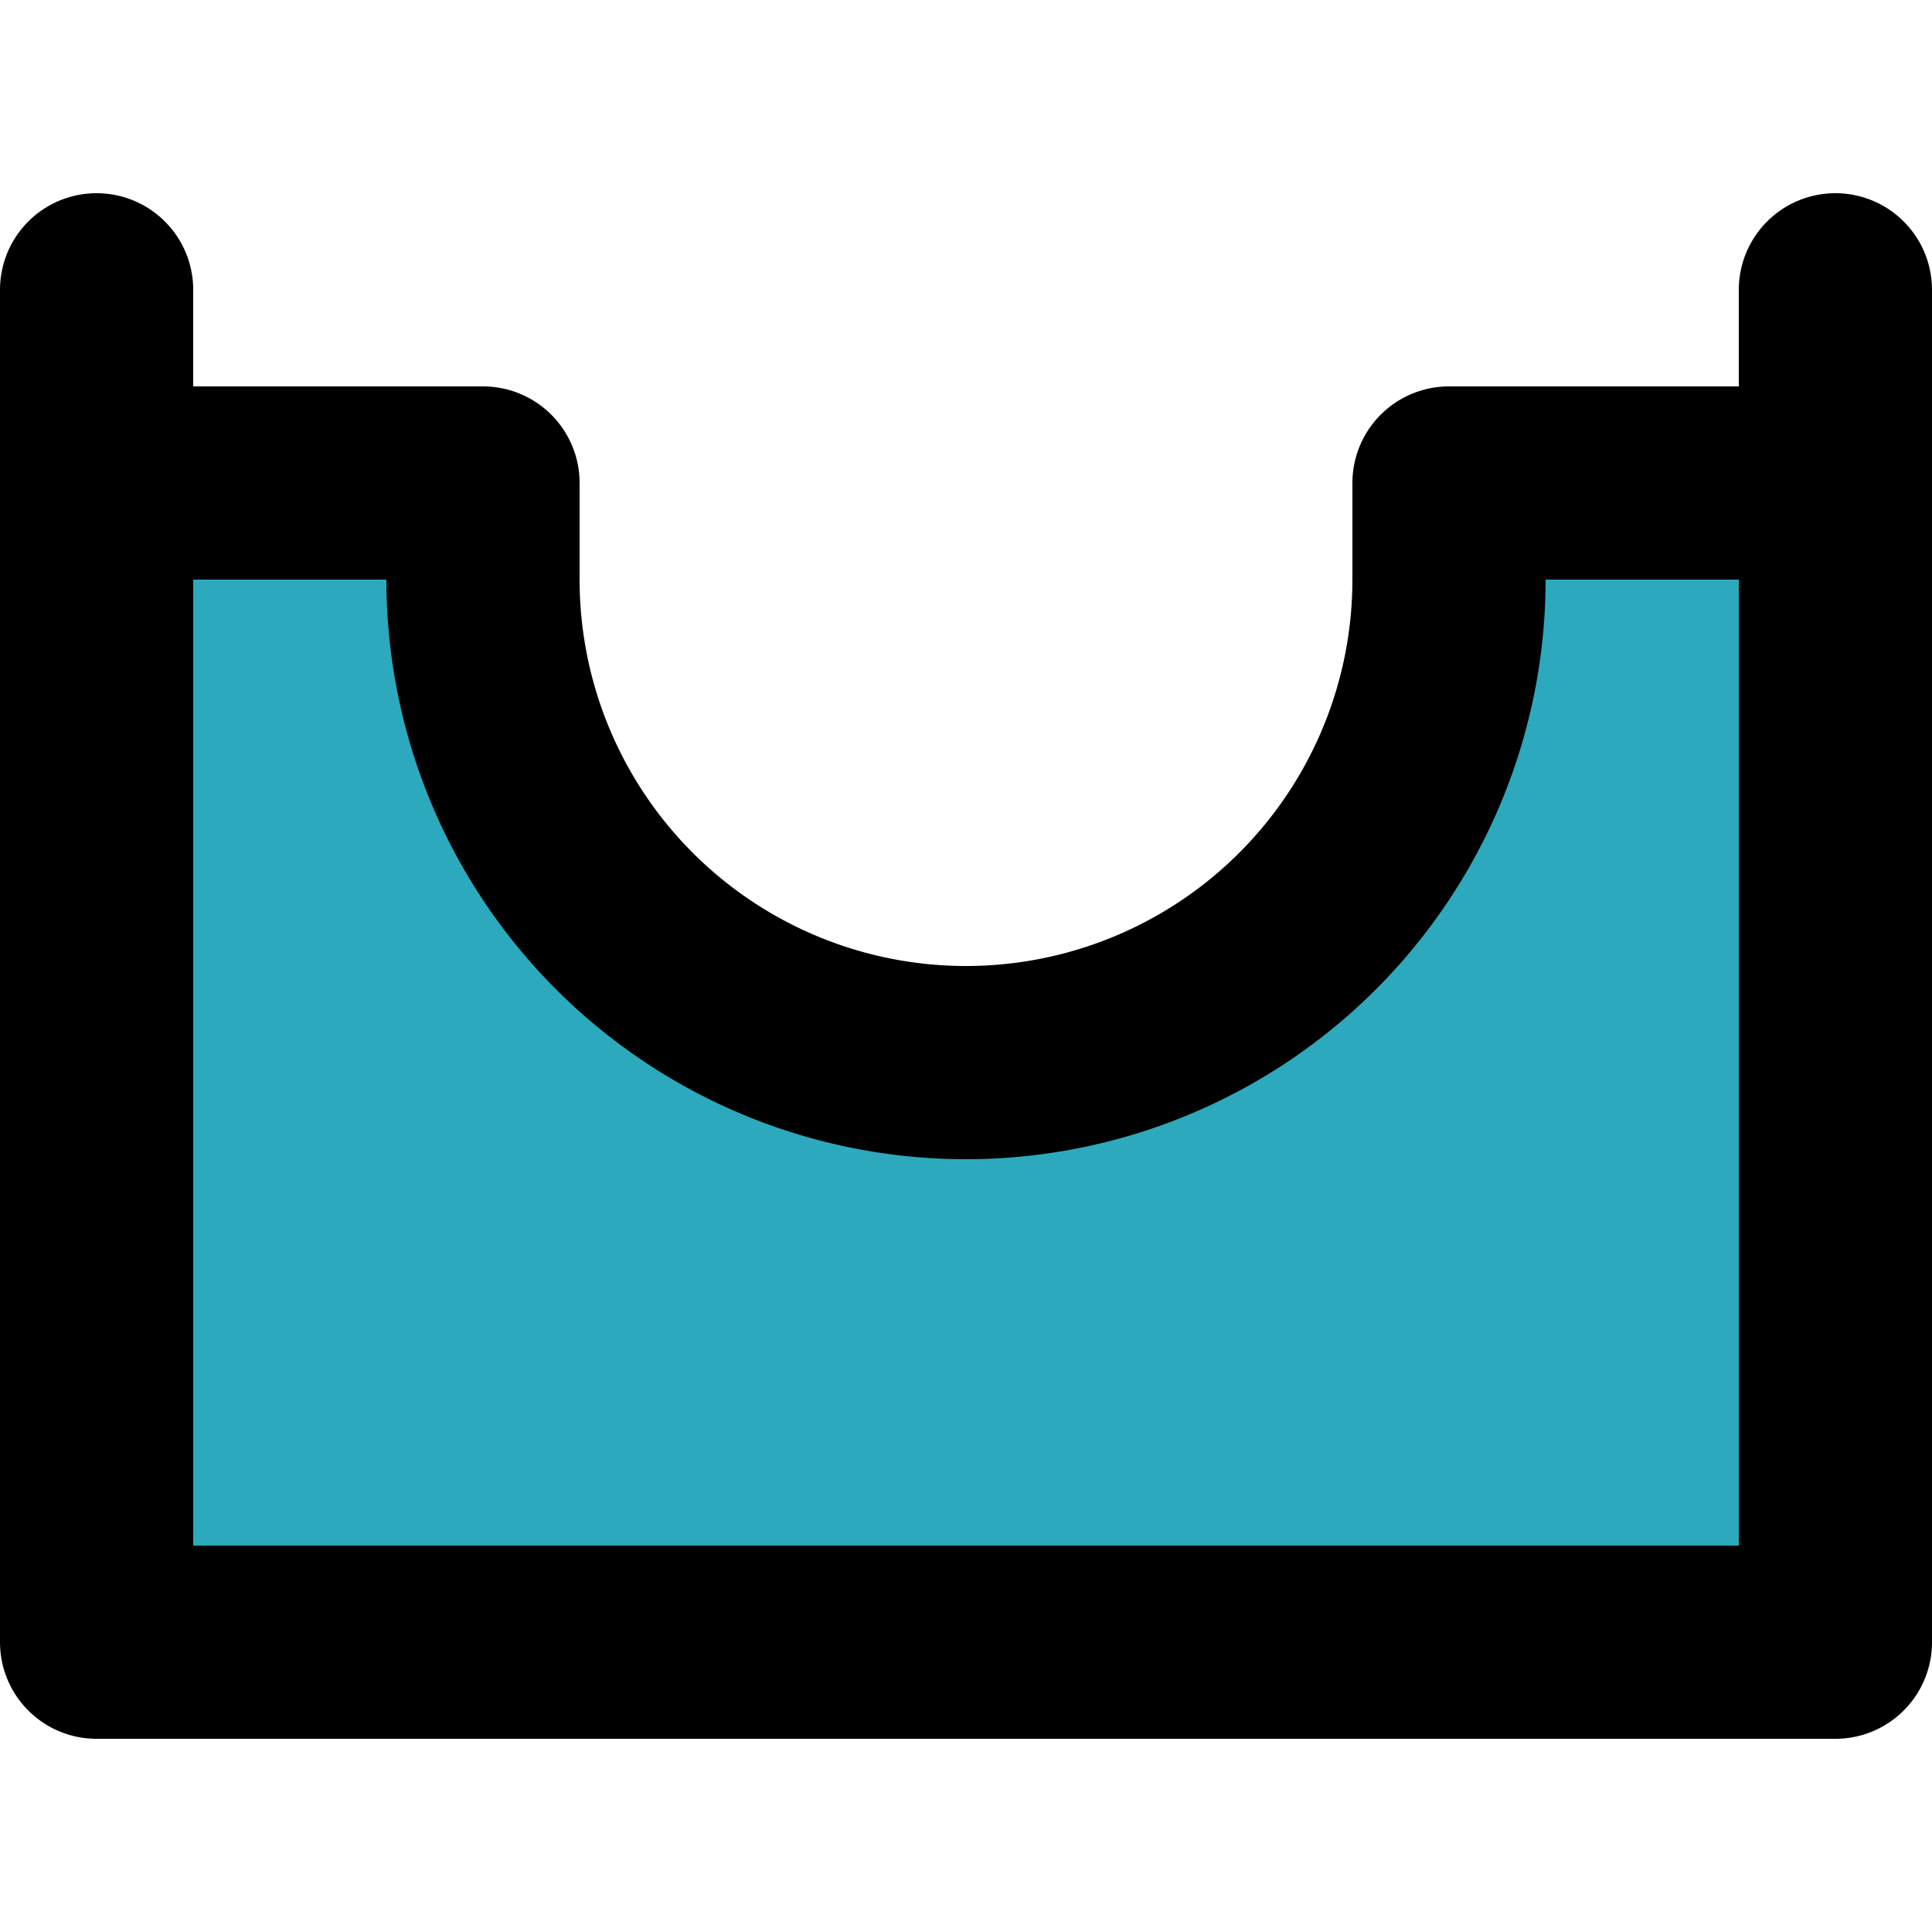
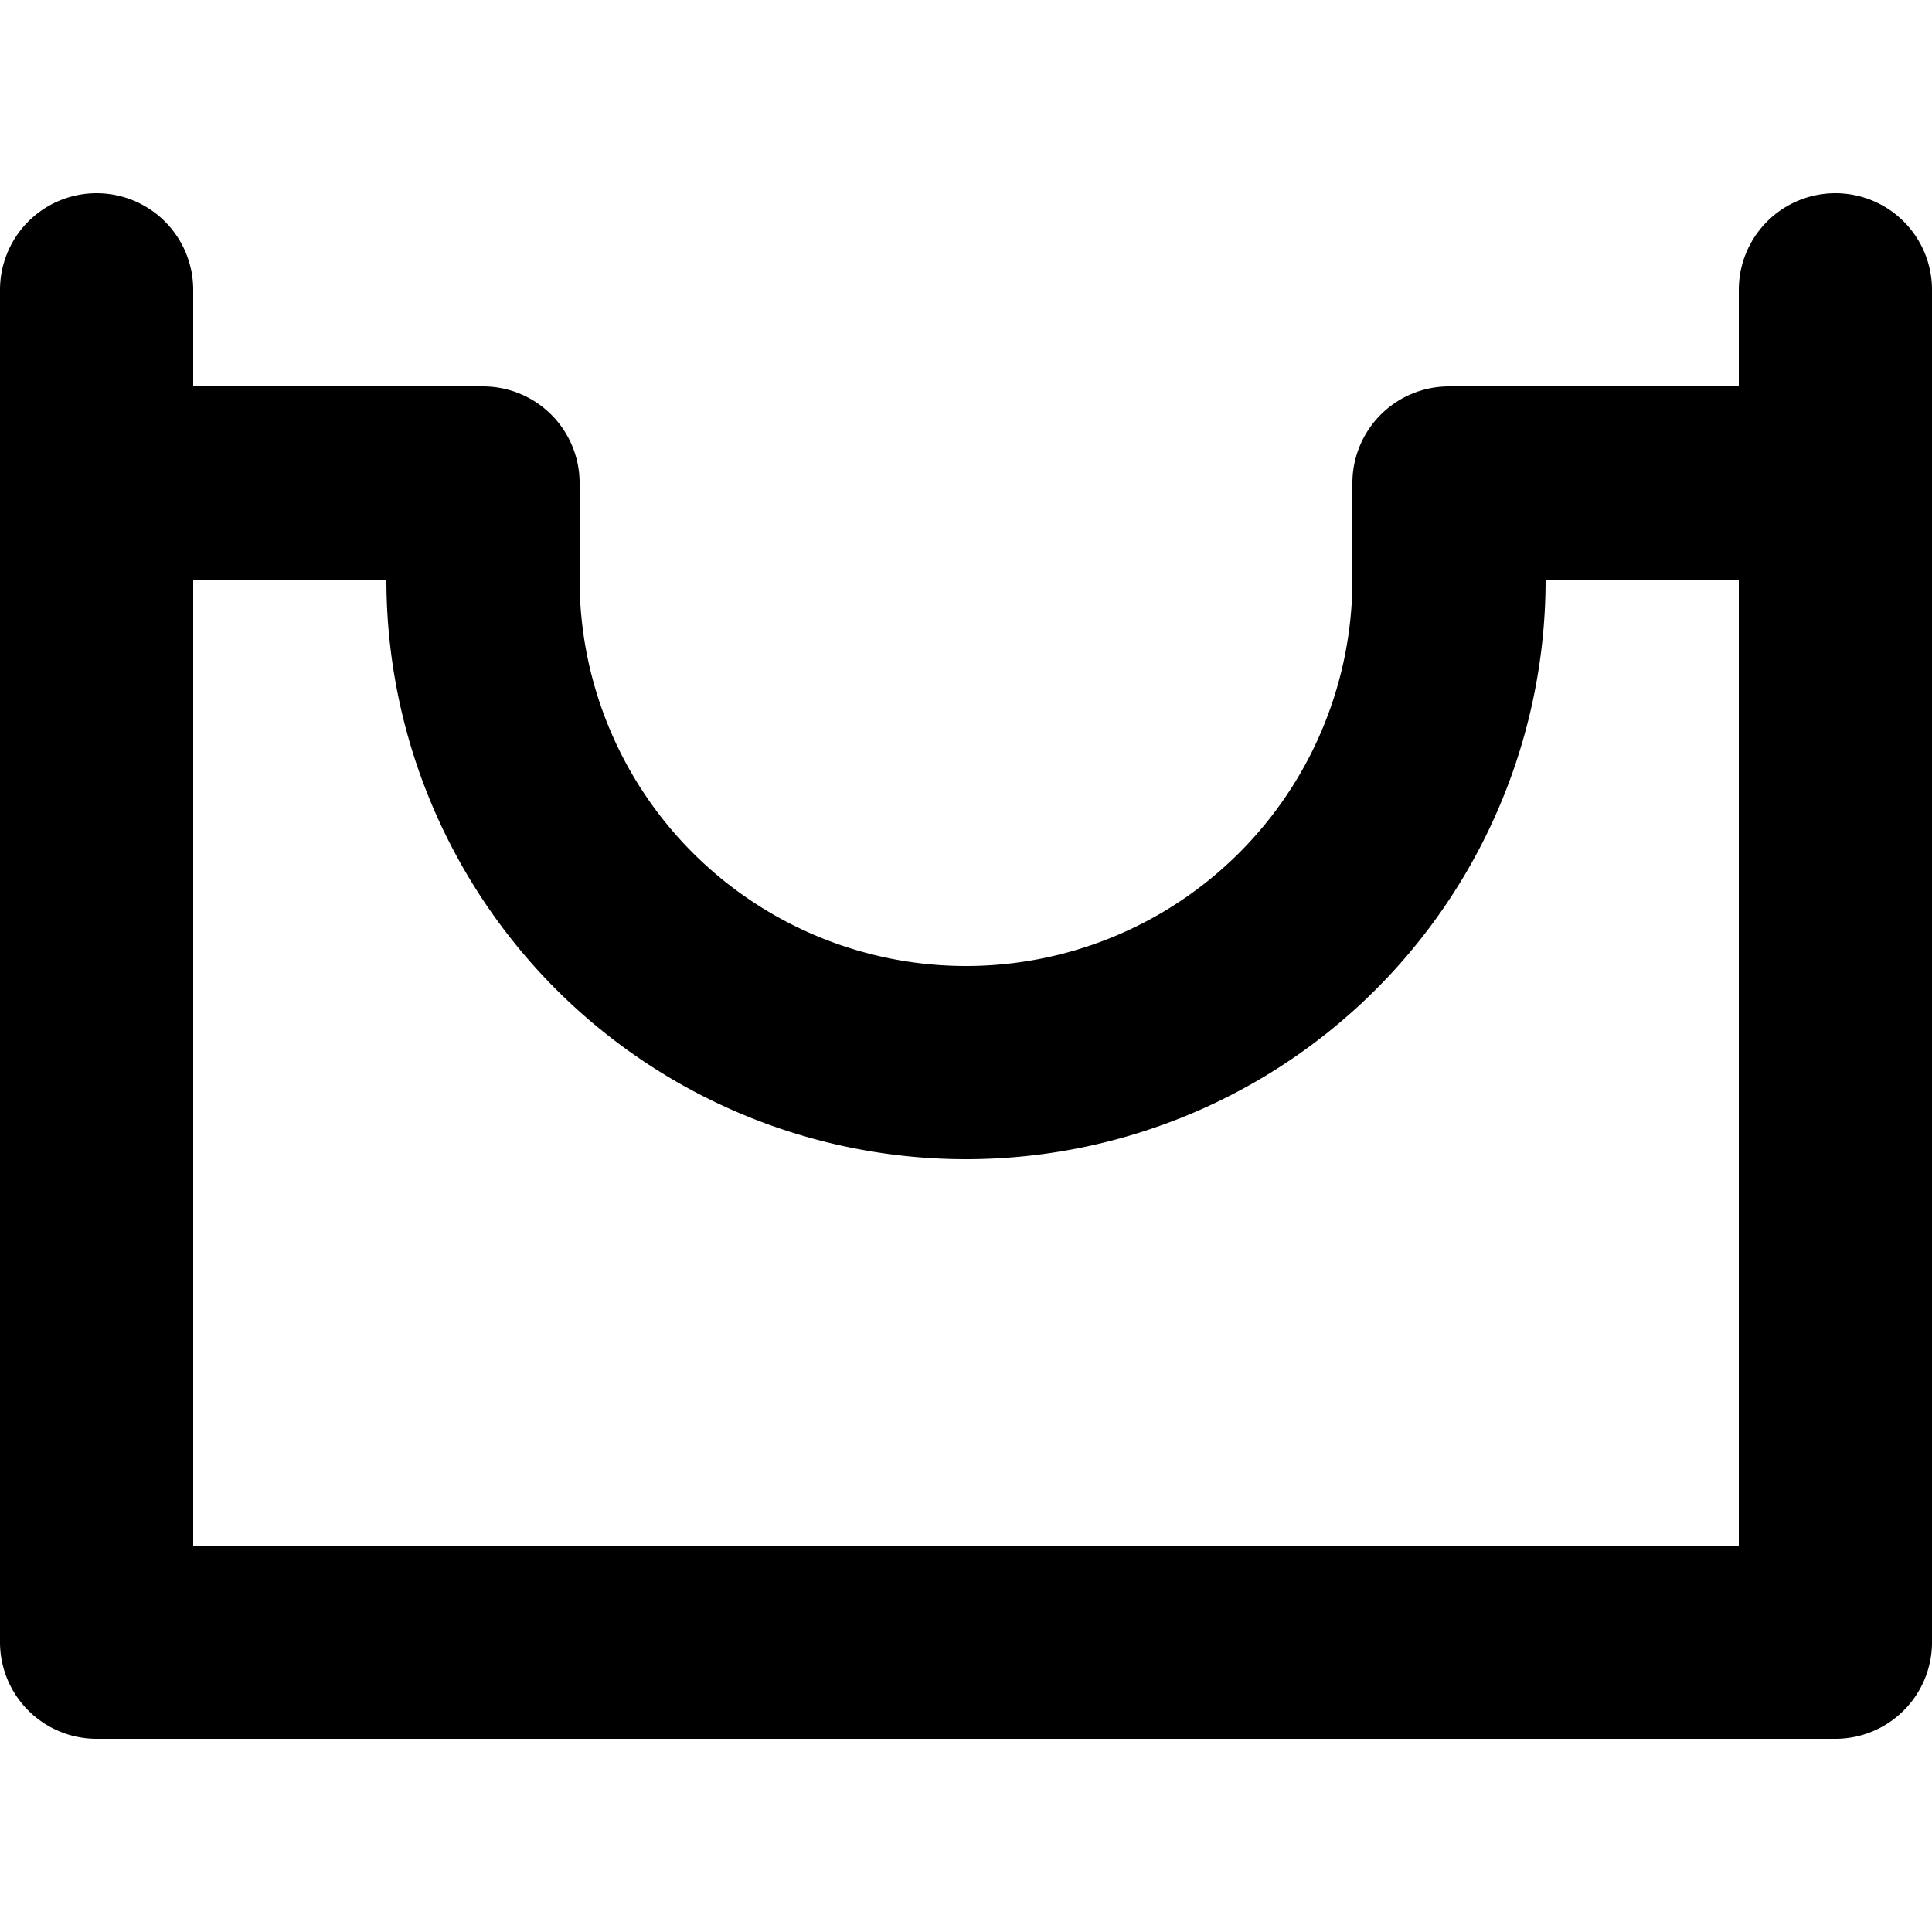
<svg xmlns="http://www.w3.org/2000/svg" width="800px" height="800px" viewBox="0 -2 20 20">
  <g id="skatepark-park" transform="translate(-2 -4)">
-     <path id="secondary" fill="#2ca9bc" d="M21,7V19H3V7H7V8a5,5,0,0,0,5,5h0a5,5,0,0,0,5-5V7Z" />
    <path id="primary" d="M21,7V19H3V7H7V8a5,5,0,0,0,5,5h0a5,5,0,0,0,5-5V7Zm0,0V5M3,7V5" fill="none" stroke="#000000" stroke-linecap="round" stroke-linejoin="round" stroke-width="2" />
  </g>
</svg>